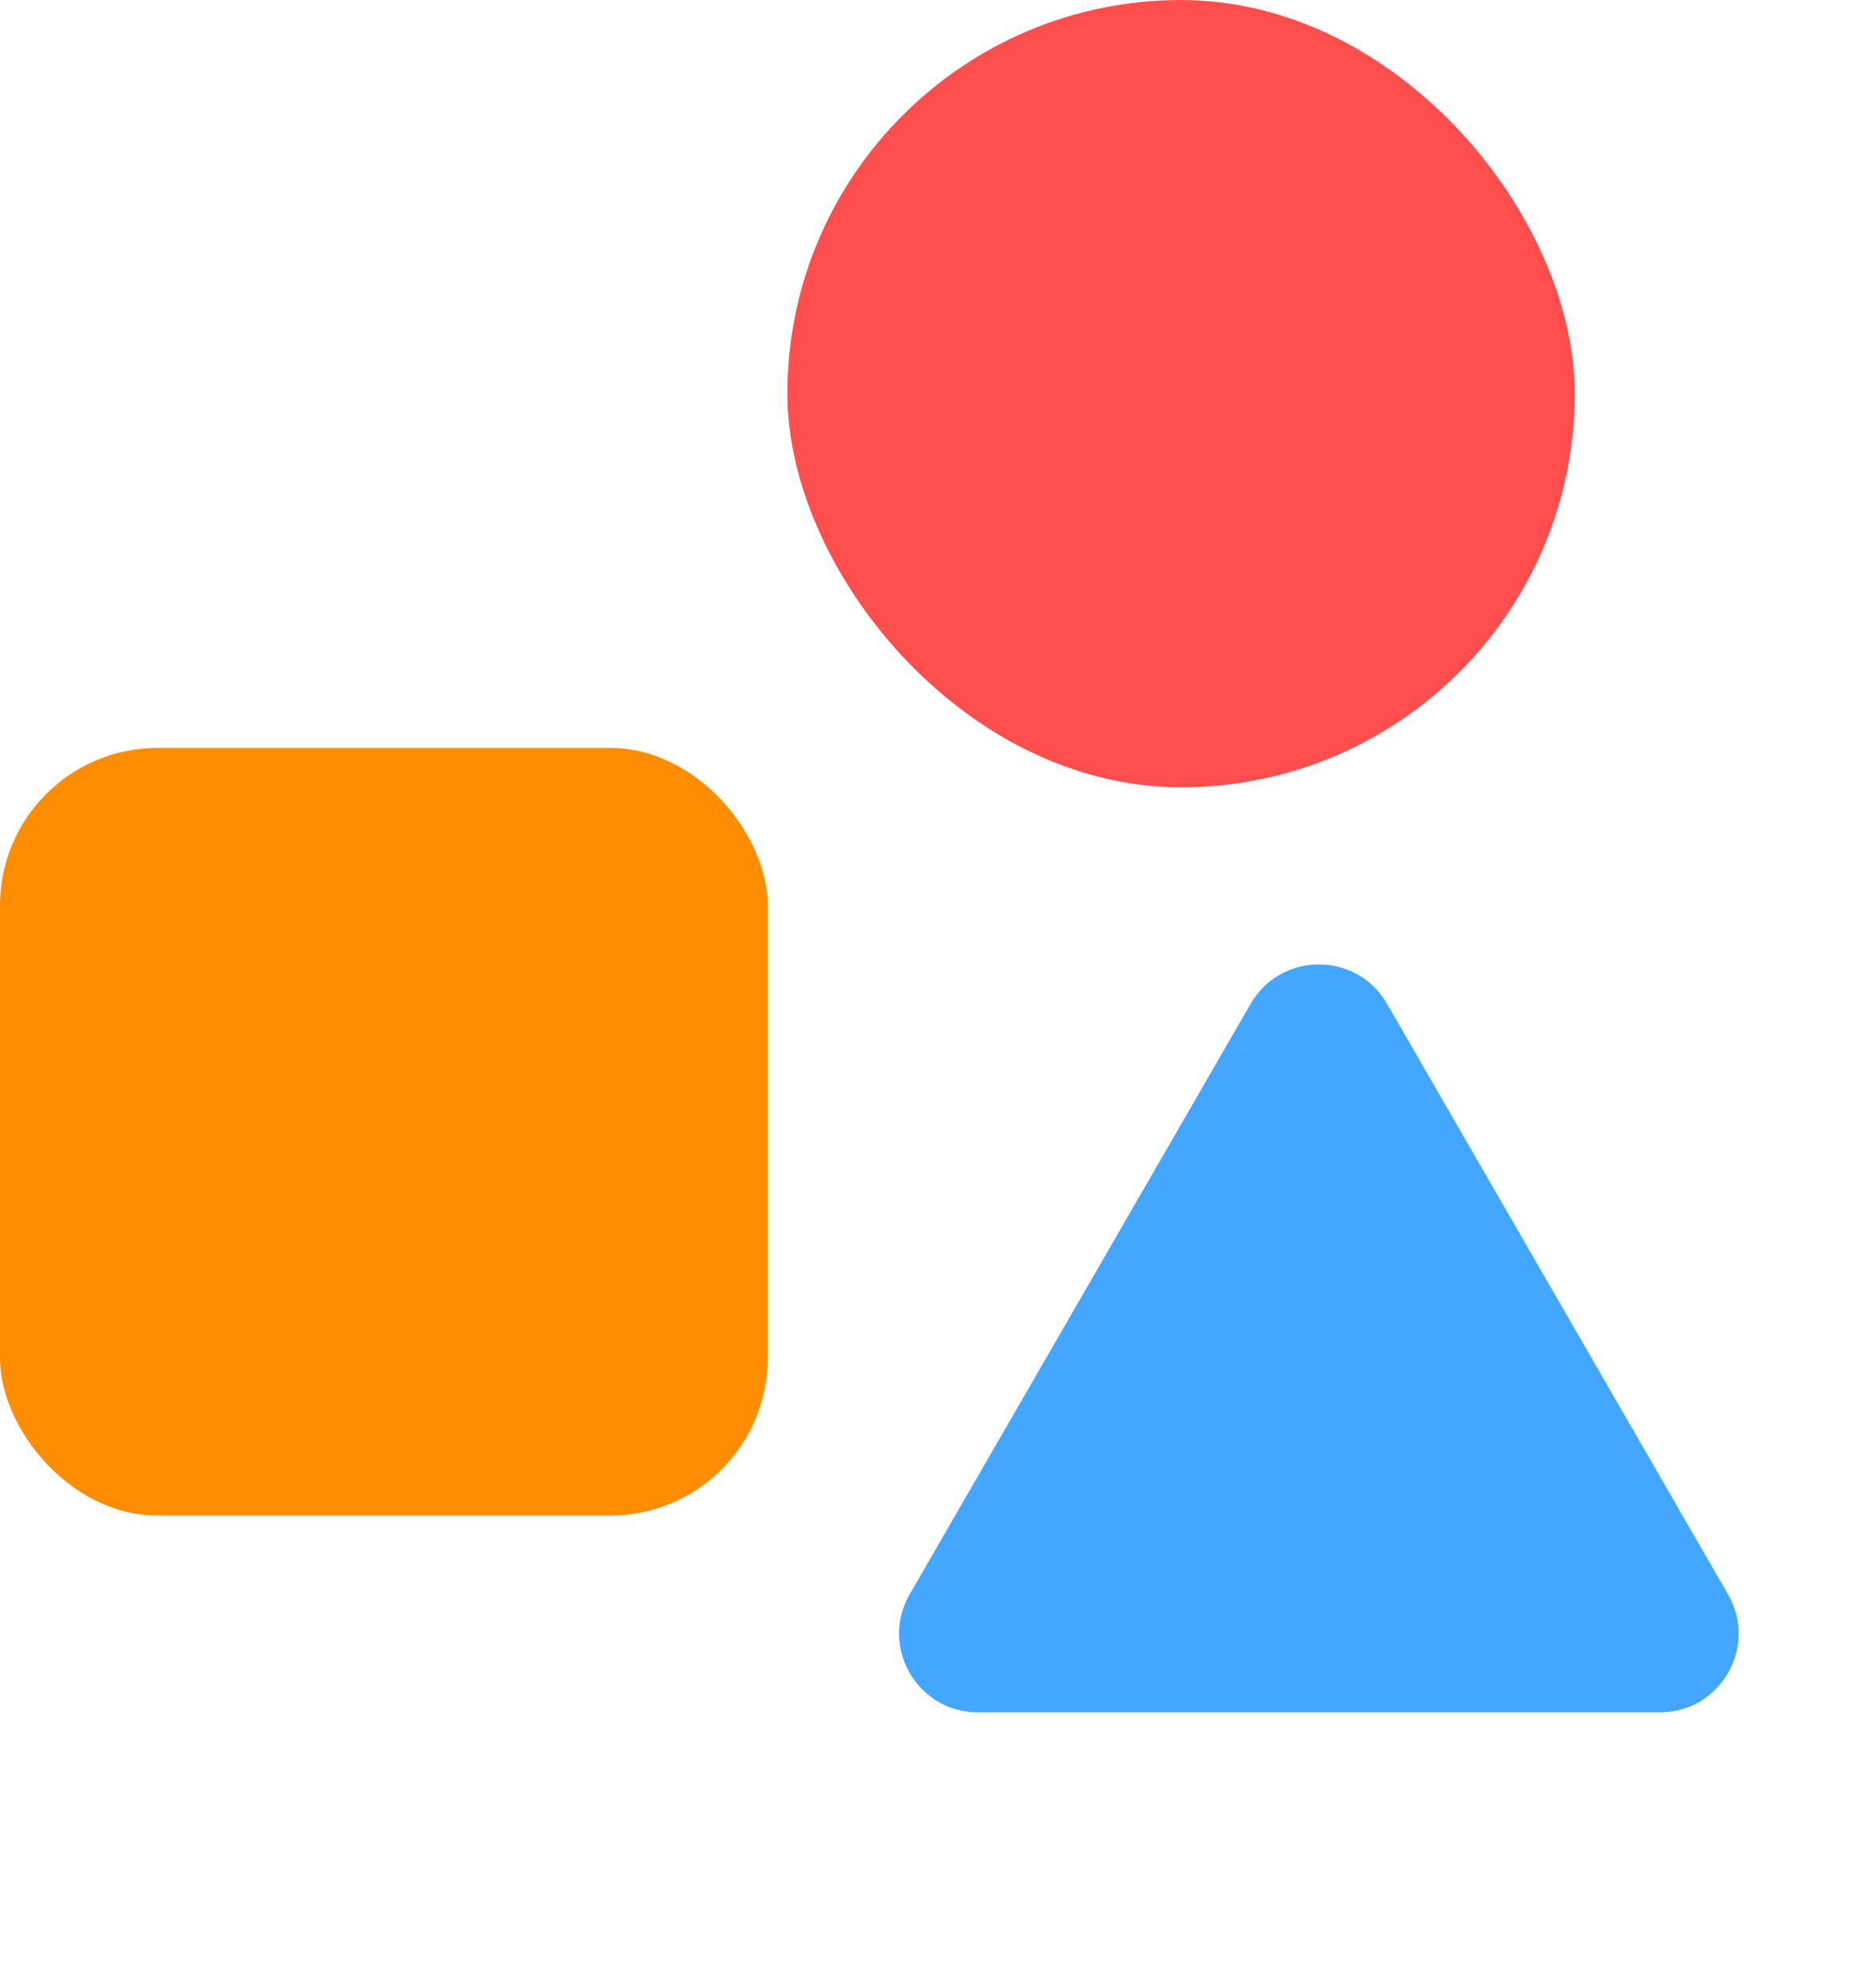
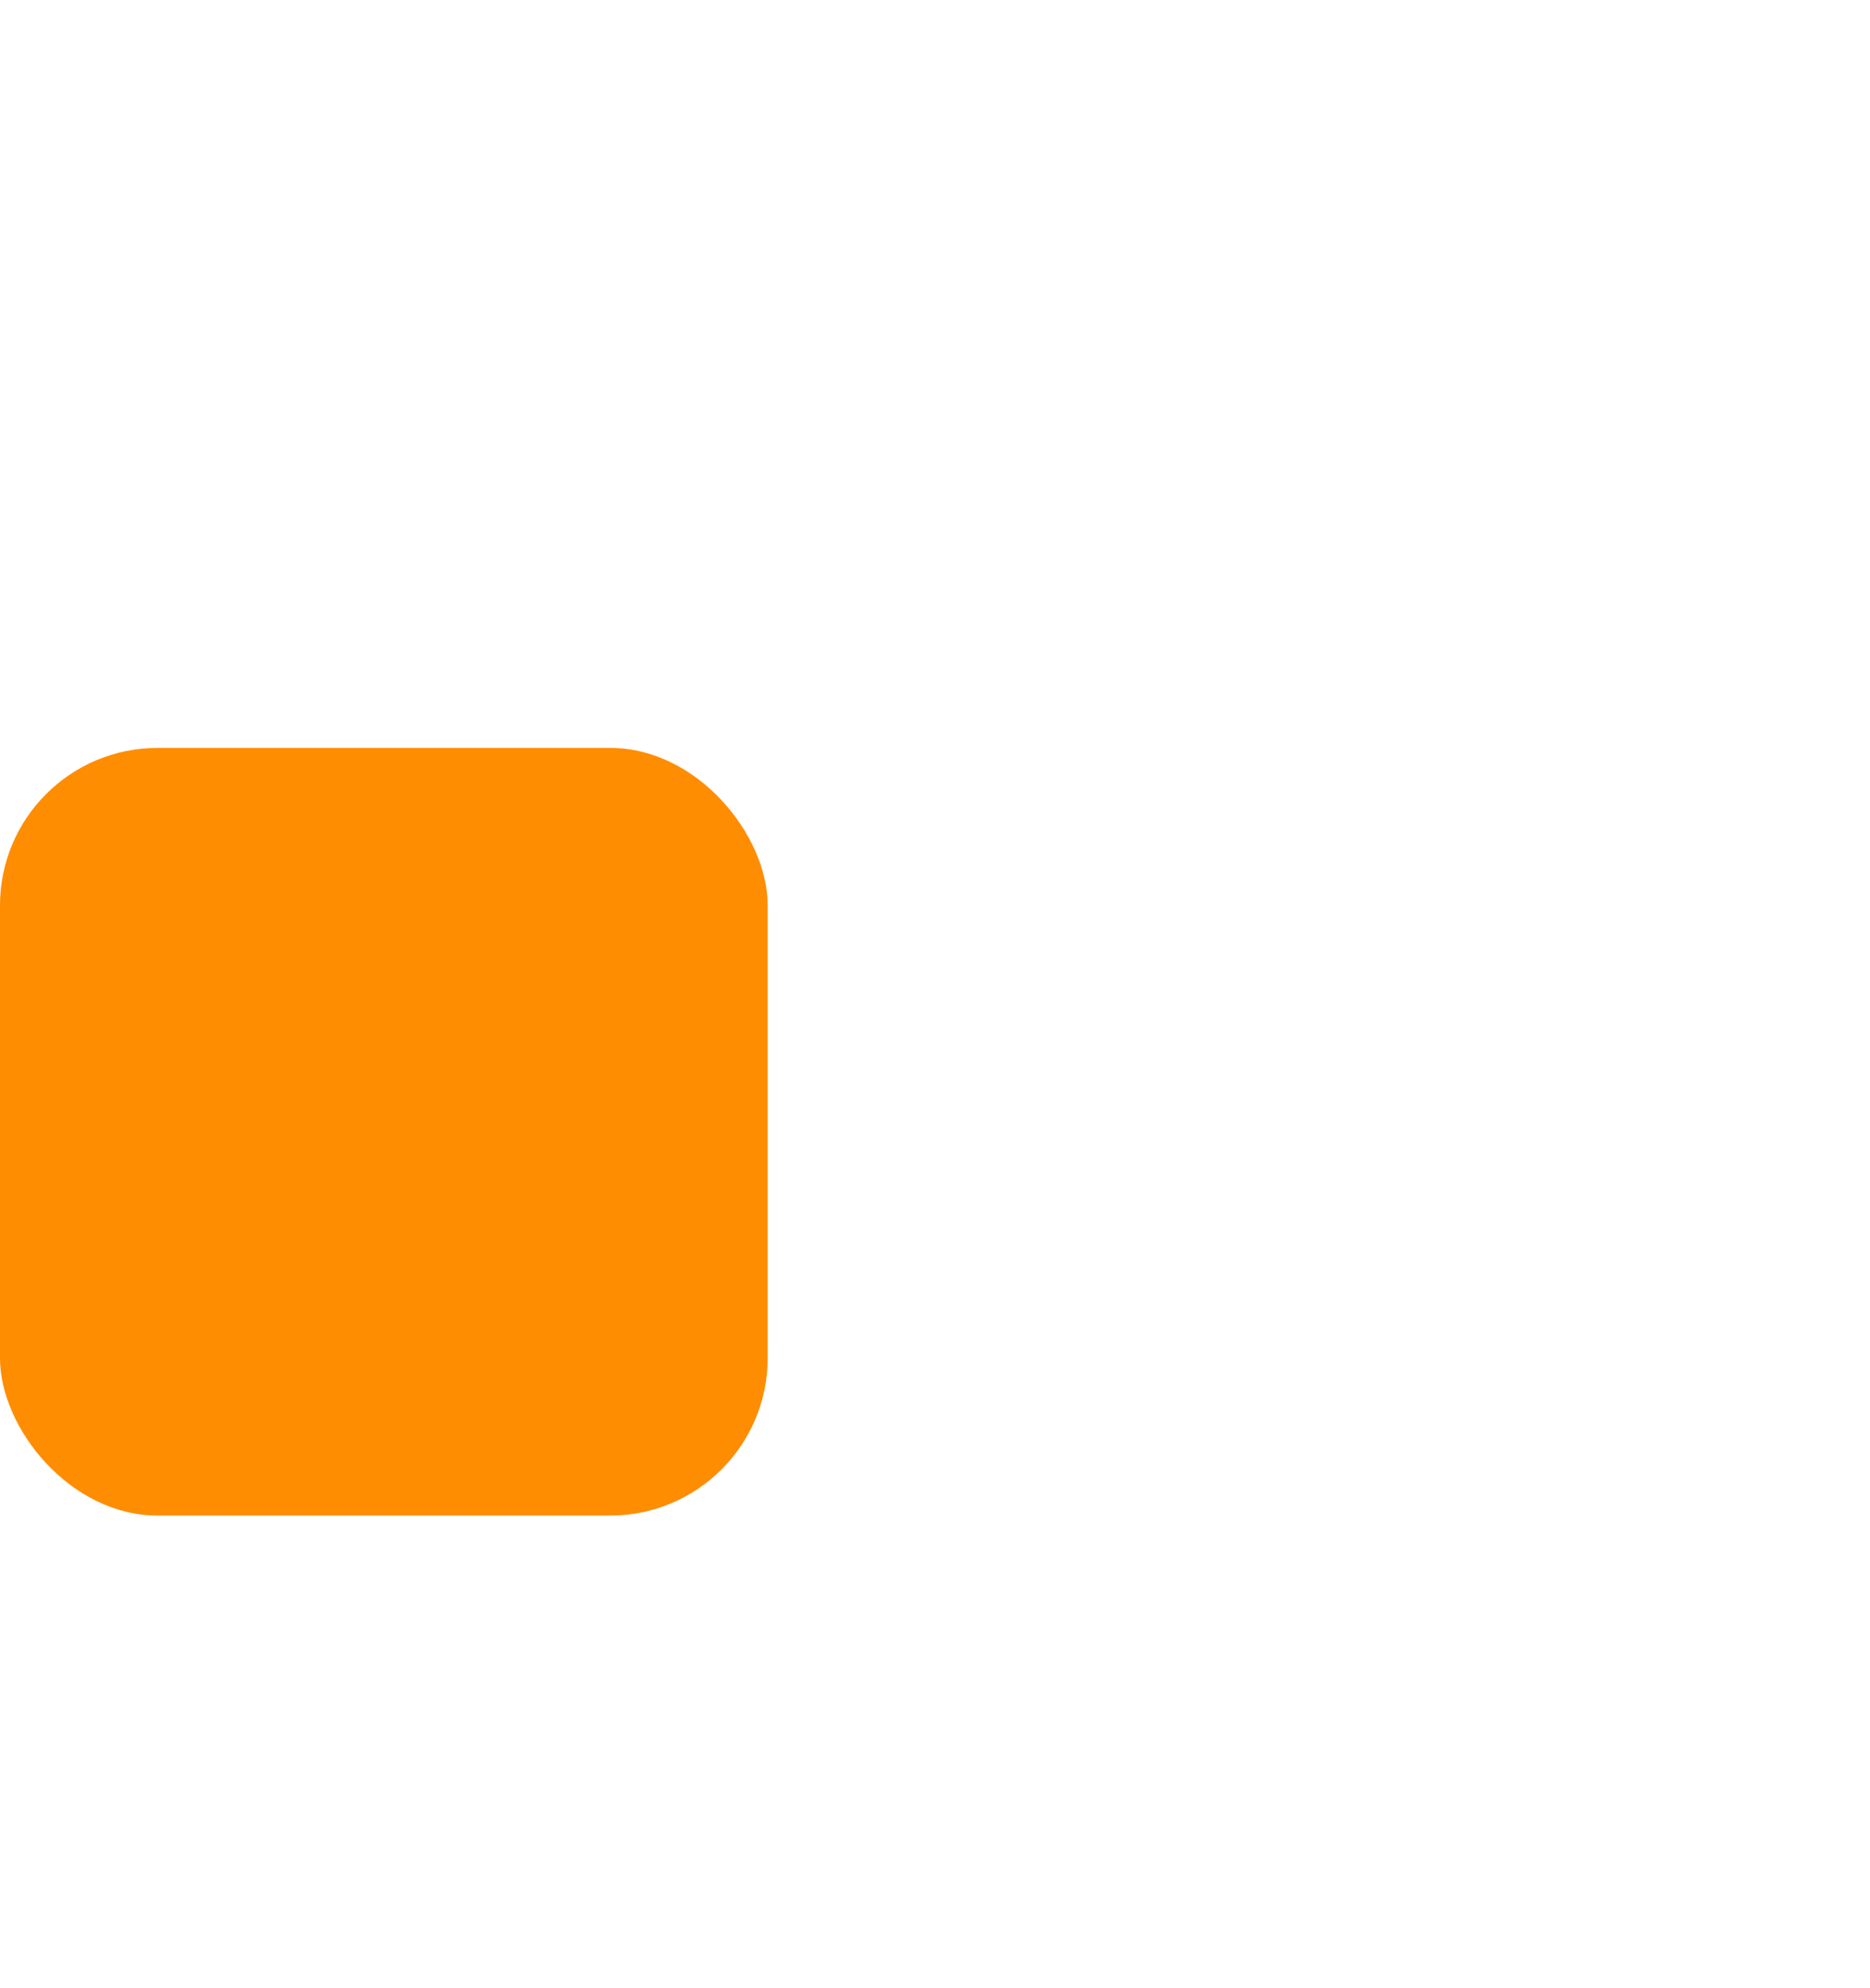
<svg xmlns="http://www.w3.org/2000/svg" width="95" height="101" viewBox="0 0 95 101" fill="none">
  <rect y="38" width="39" height="39" rx="8" fill="#FF8D01" />
-   <rect x="40" width="40" height="40" rx="20" fill="#FF4E4E" />
-   <path d="M63.536 51C65.076 48.333 68.924 48.333 70.464 51L87.785 81C89.324 83.667 87.4 87 84.32 87H49.679C46.6 87 44.676 83.667 46.215 81L63.536 51Z" fill="#43A7FF" />
</svg>